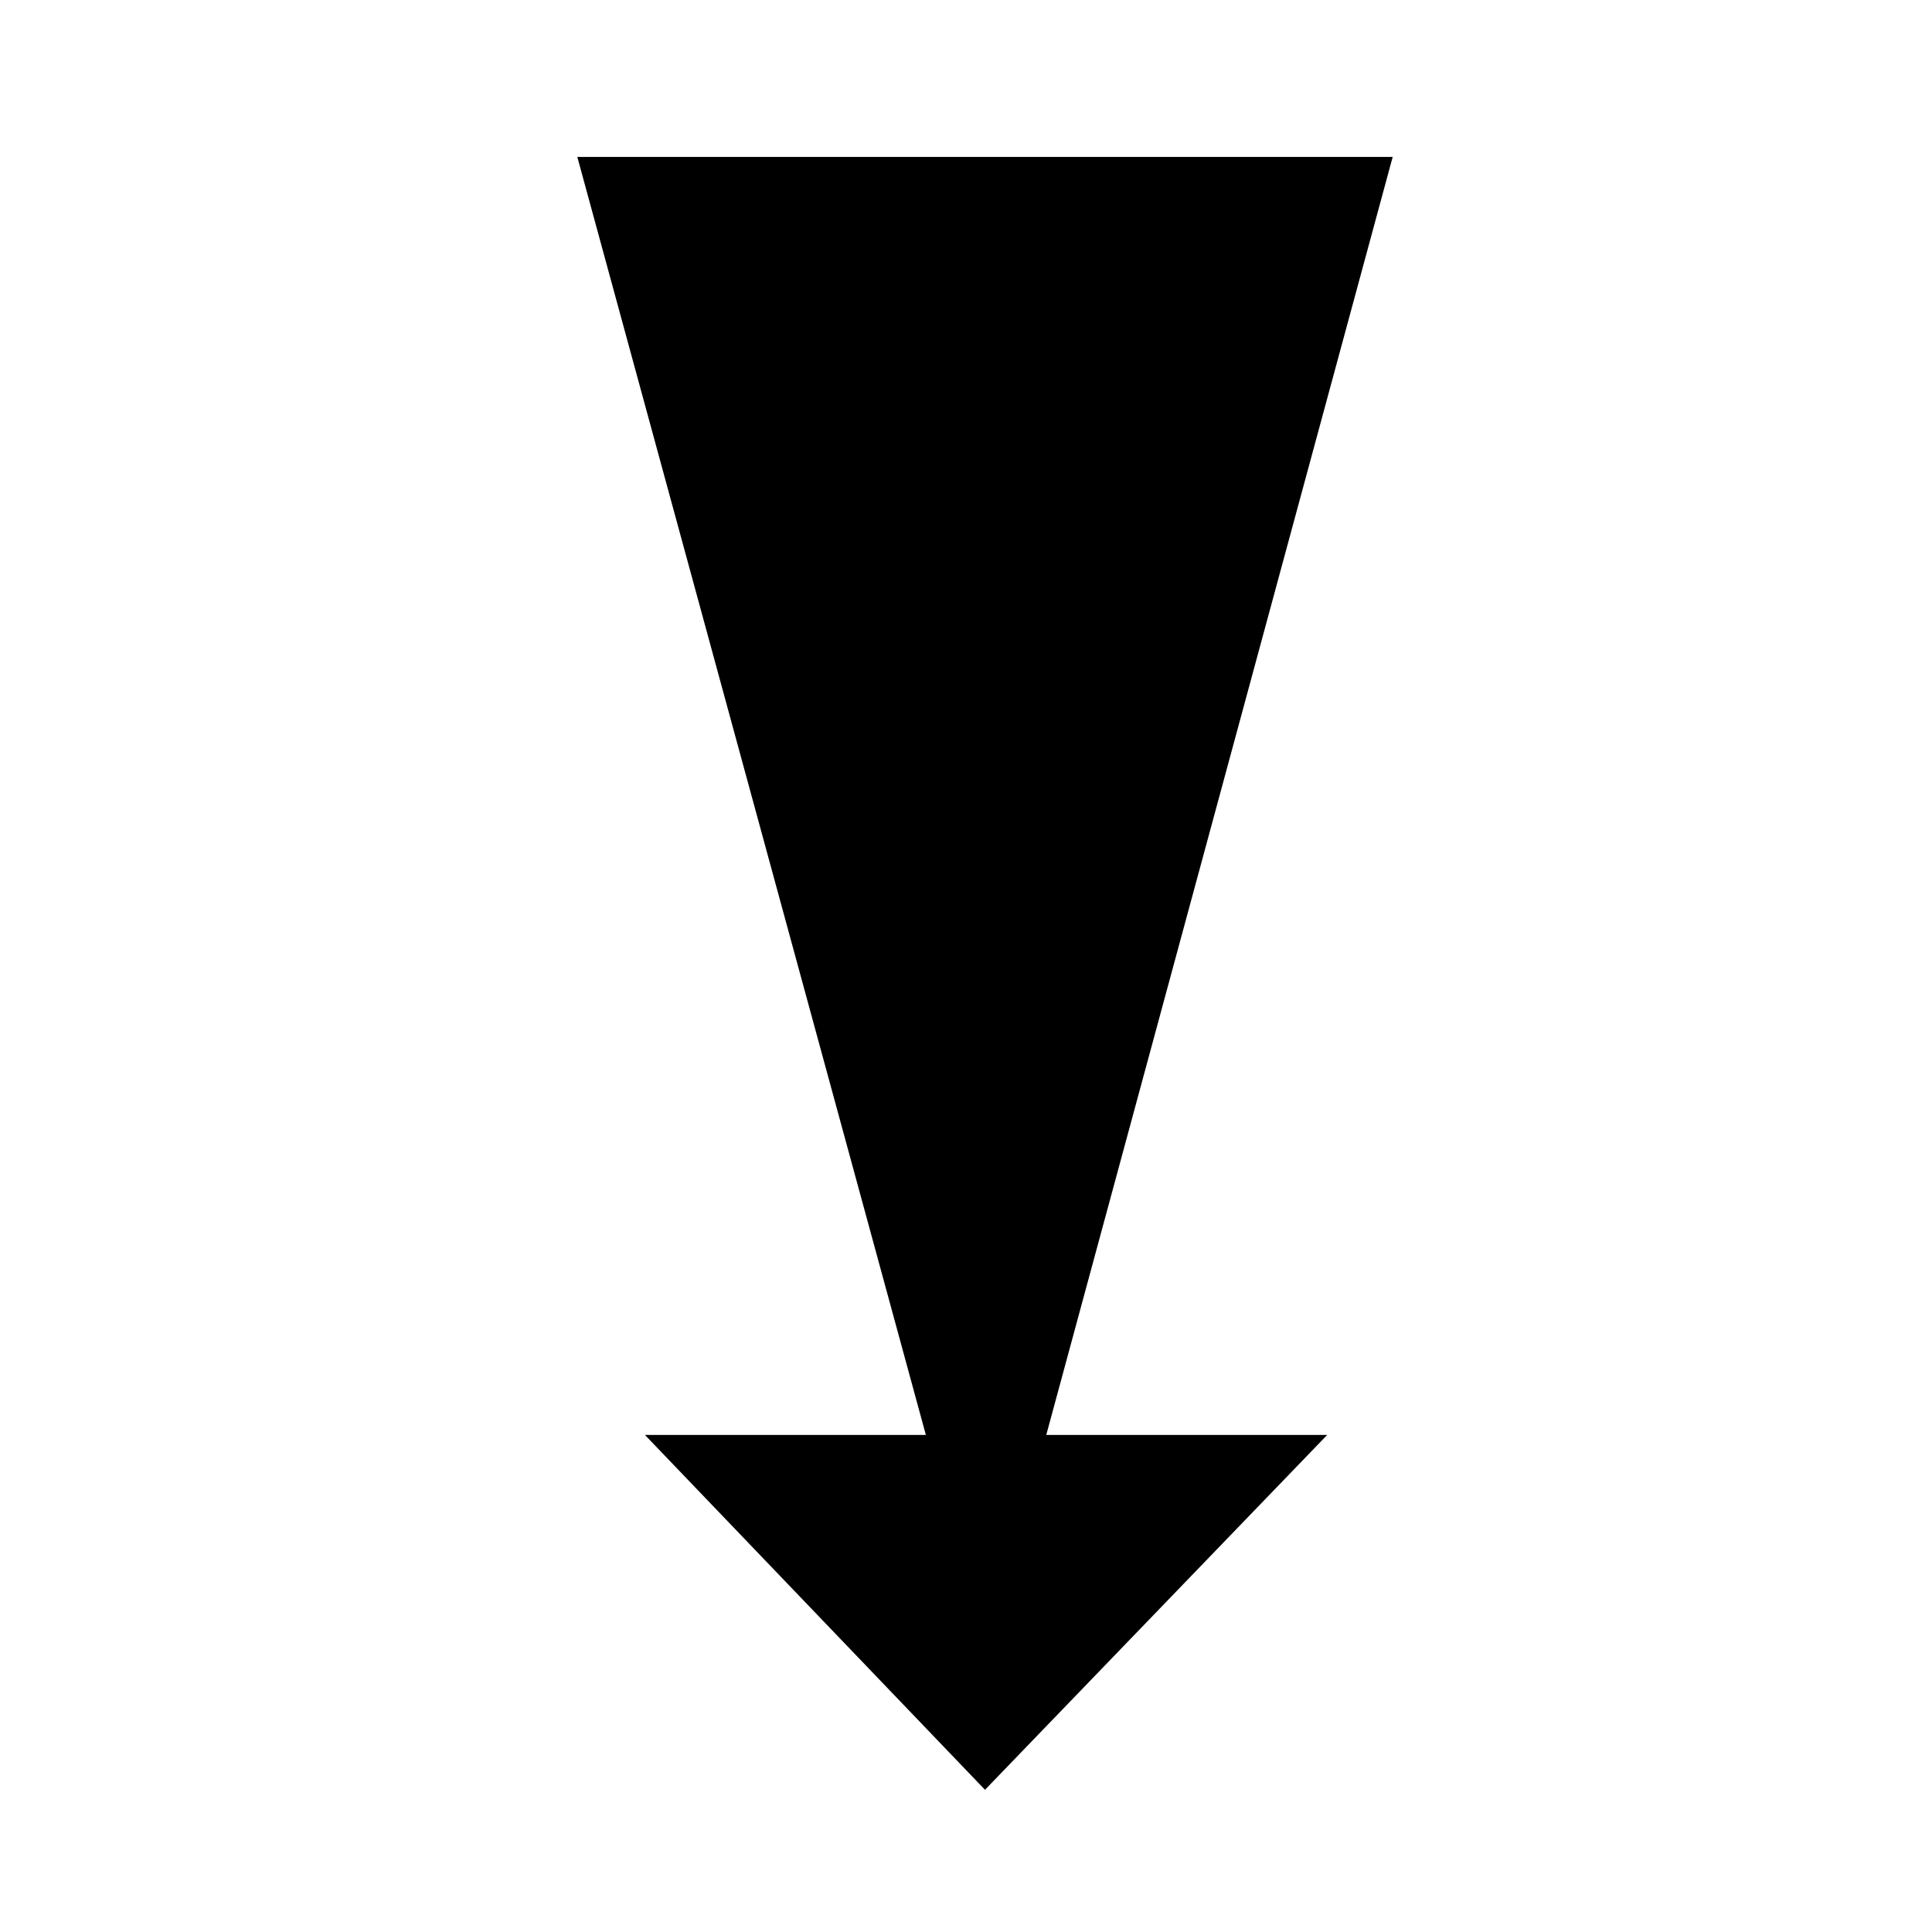
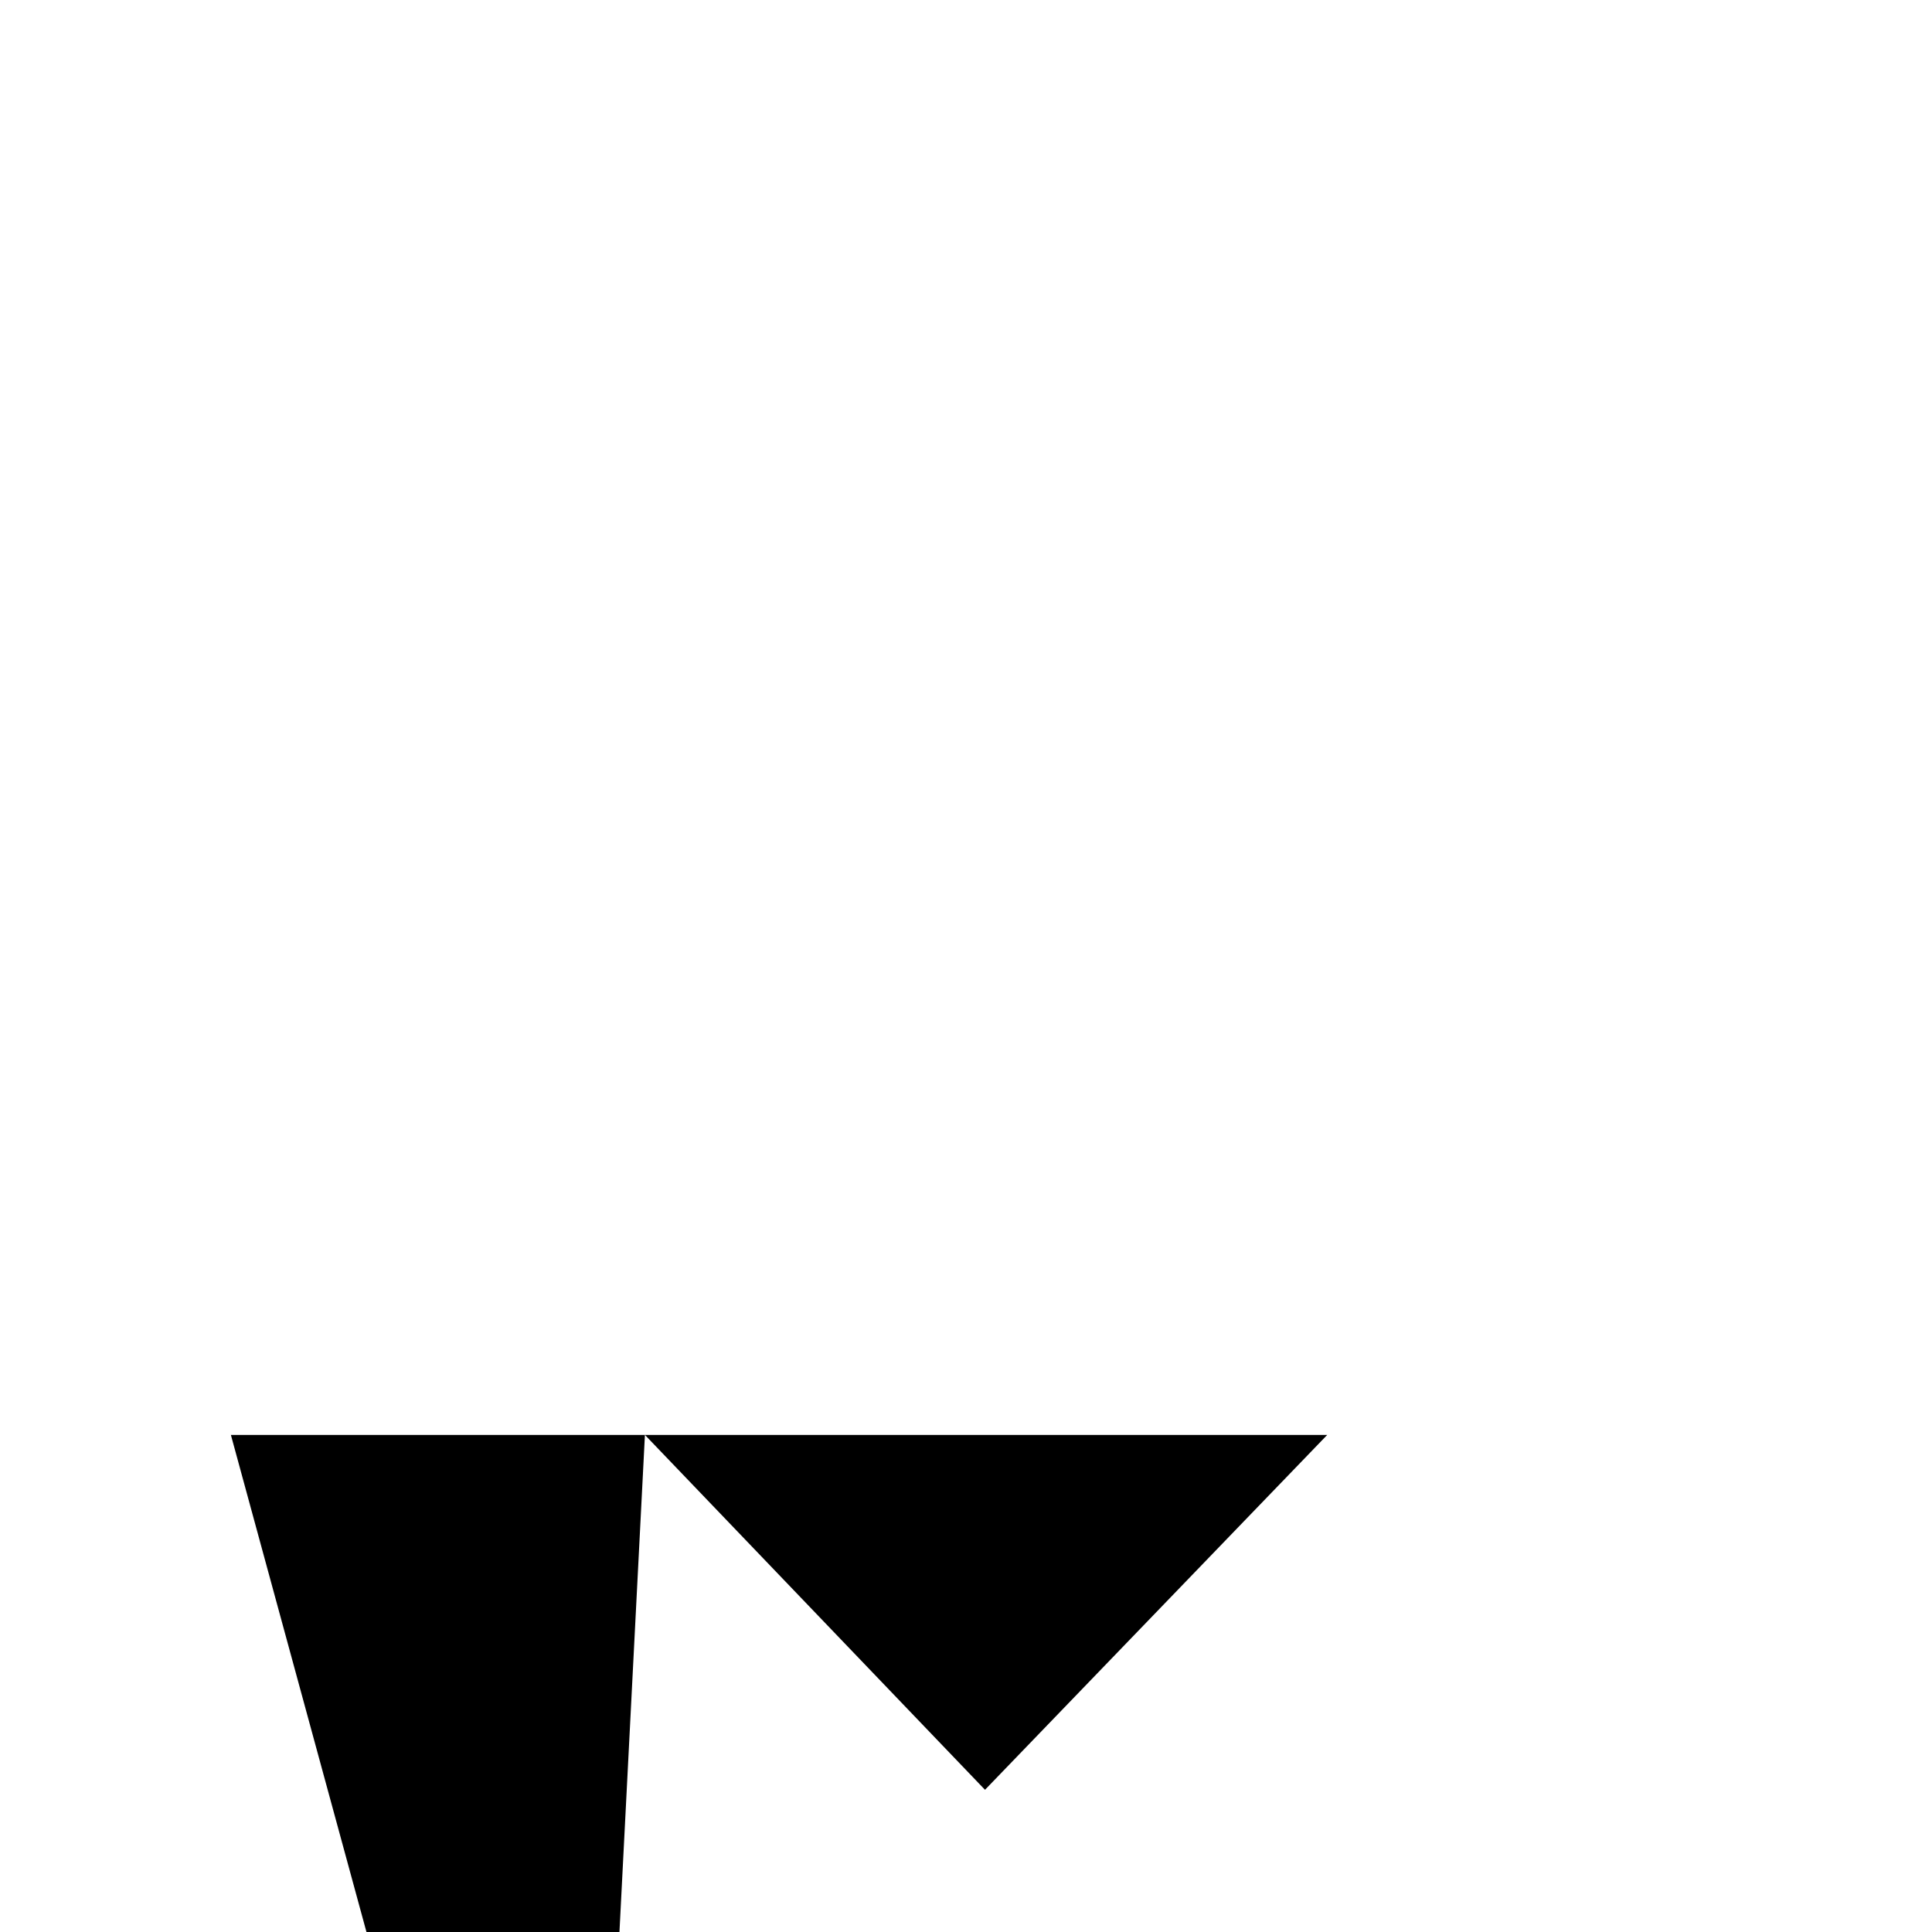
<svg xmlns="http://www.w3.org/2000/svg" fill="#000000" width="800px" height="800px" version="1.1" viewBox="144 144 512 512">
-   <path d="m314.91 524.27 90.125 94.043 90.688-94.043h-74.453l91.805-338.68h-216.08l92.367 338.68z" />
+   <path d="m314.91 524.27 90.125 94.043 90.688-94.043h-74.453h-216.08l92.367 338.68z" />
</svg>